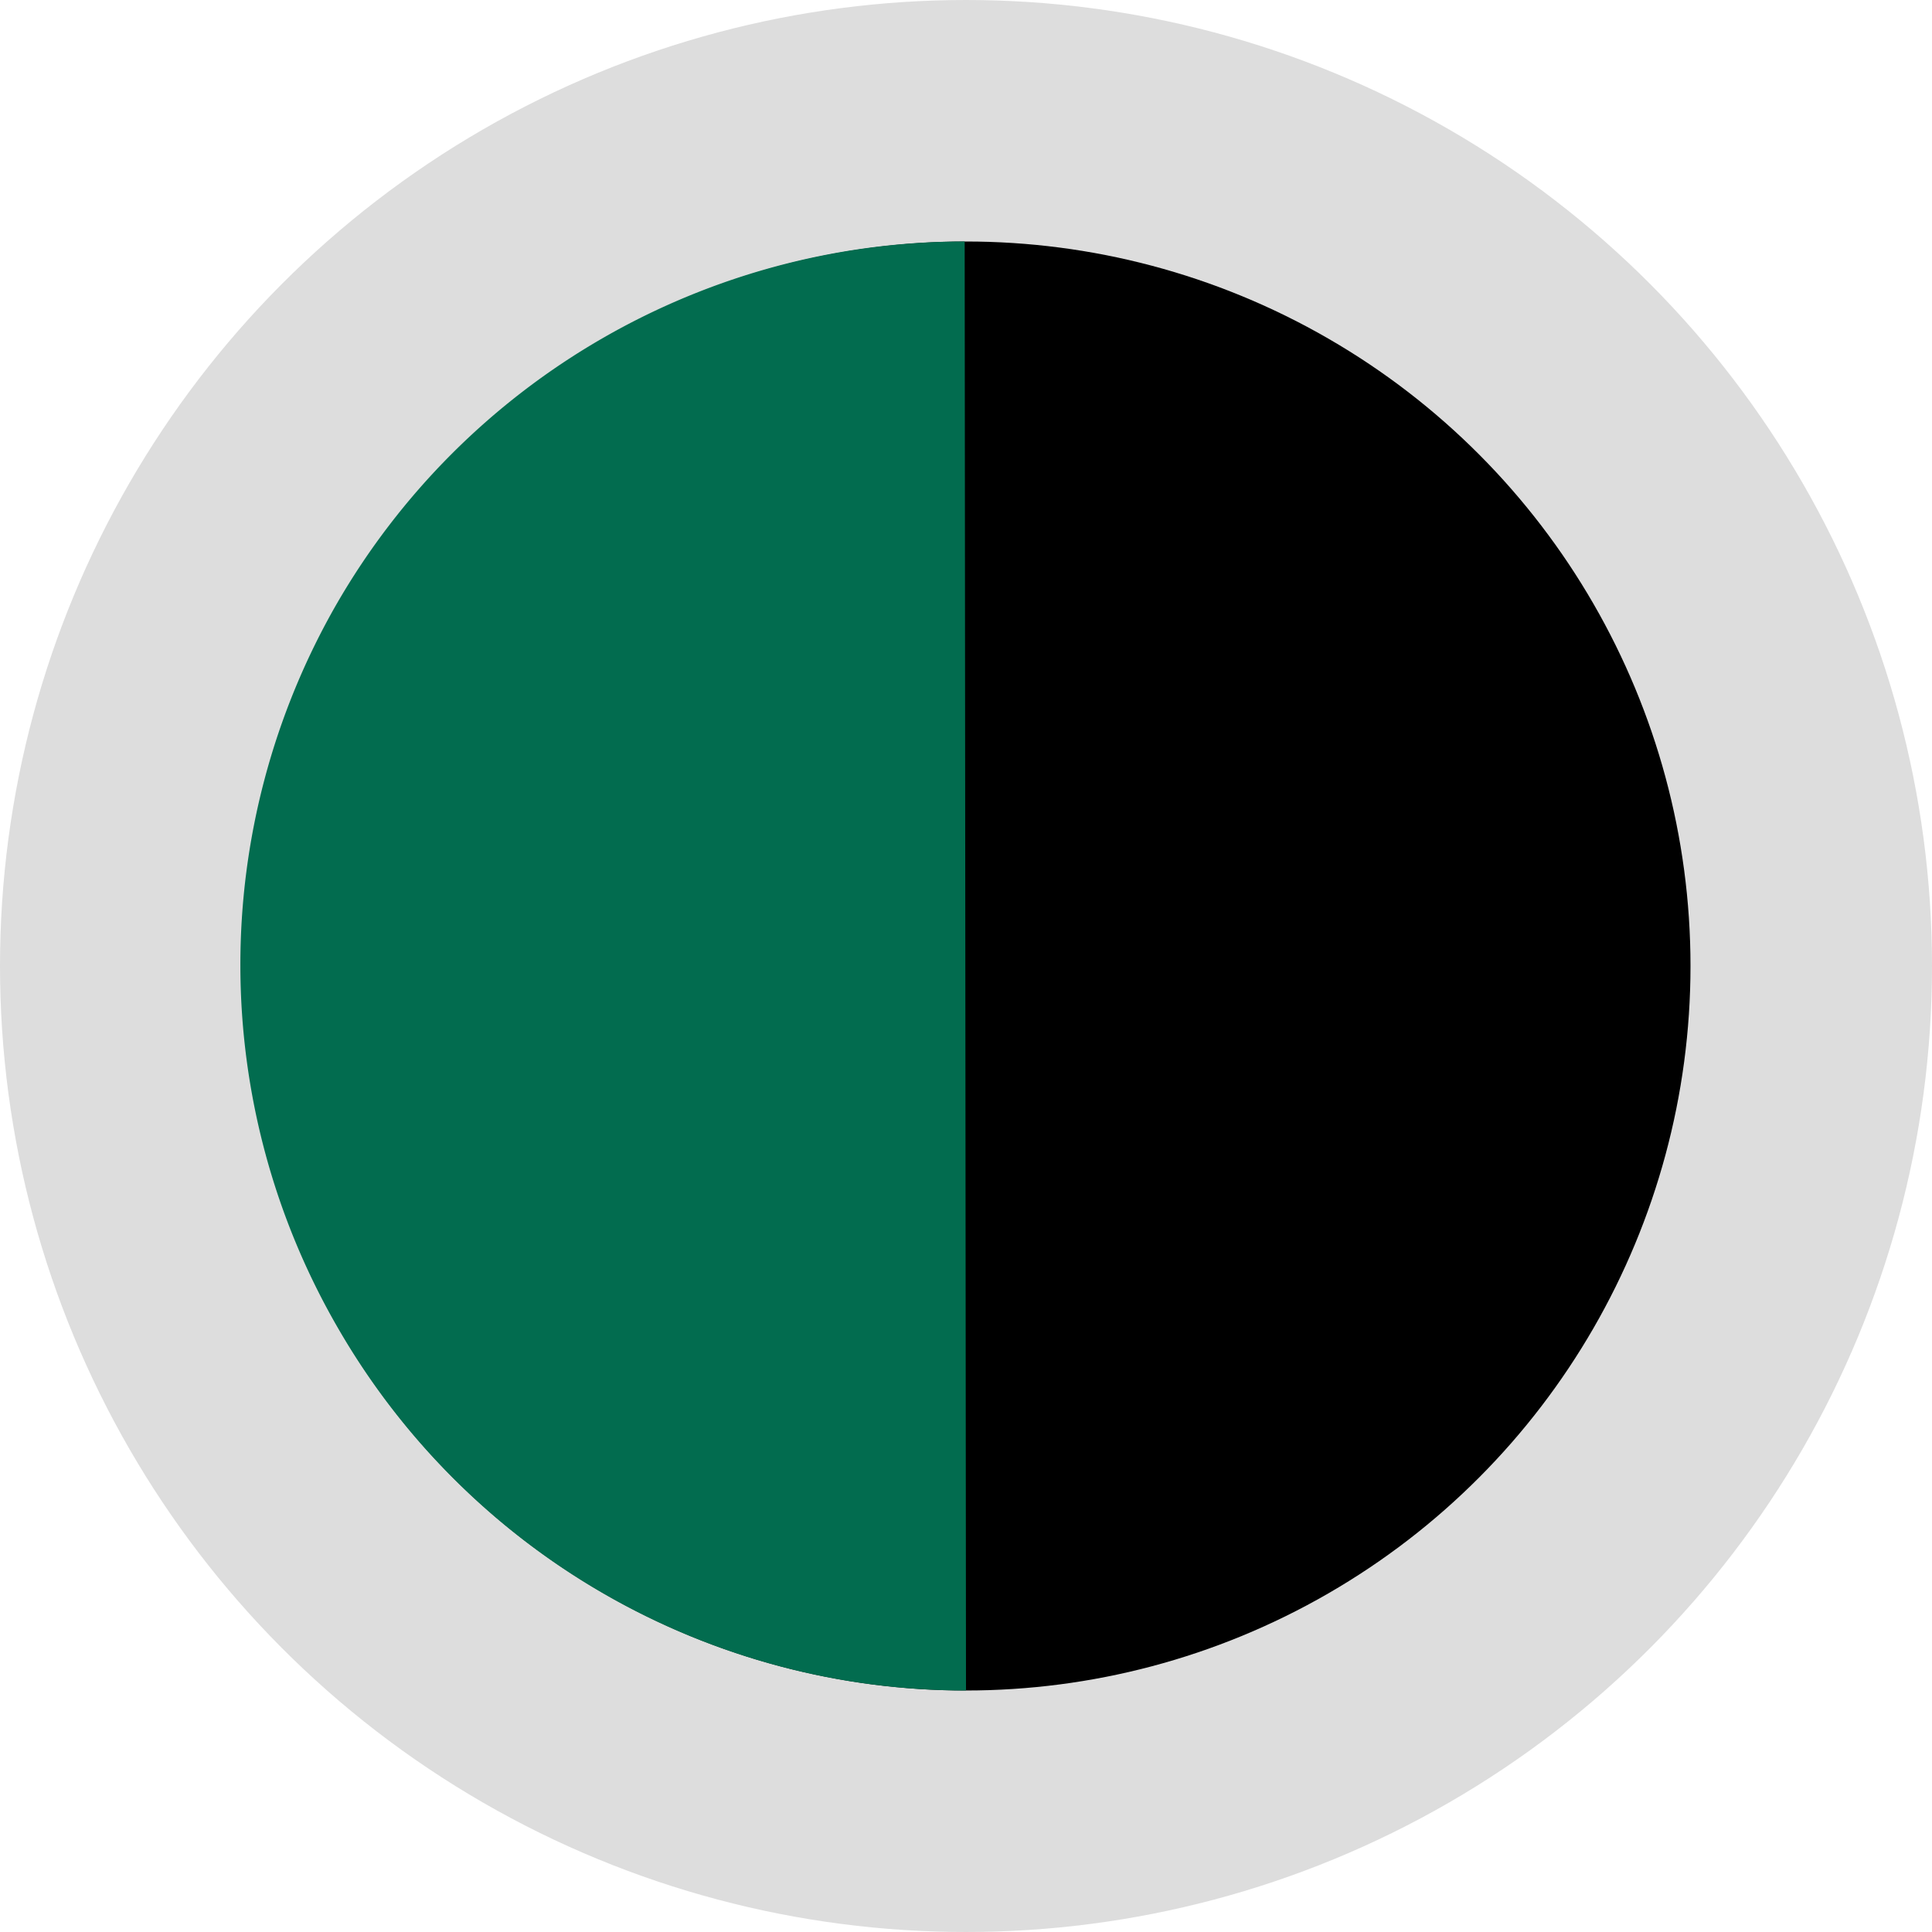
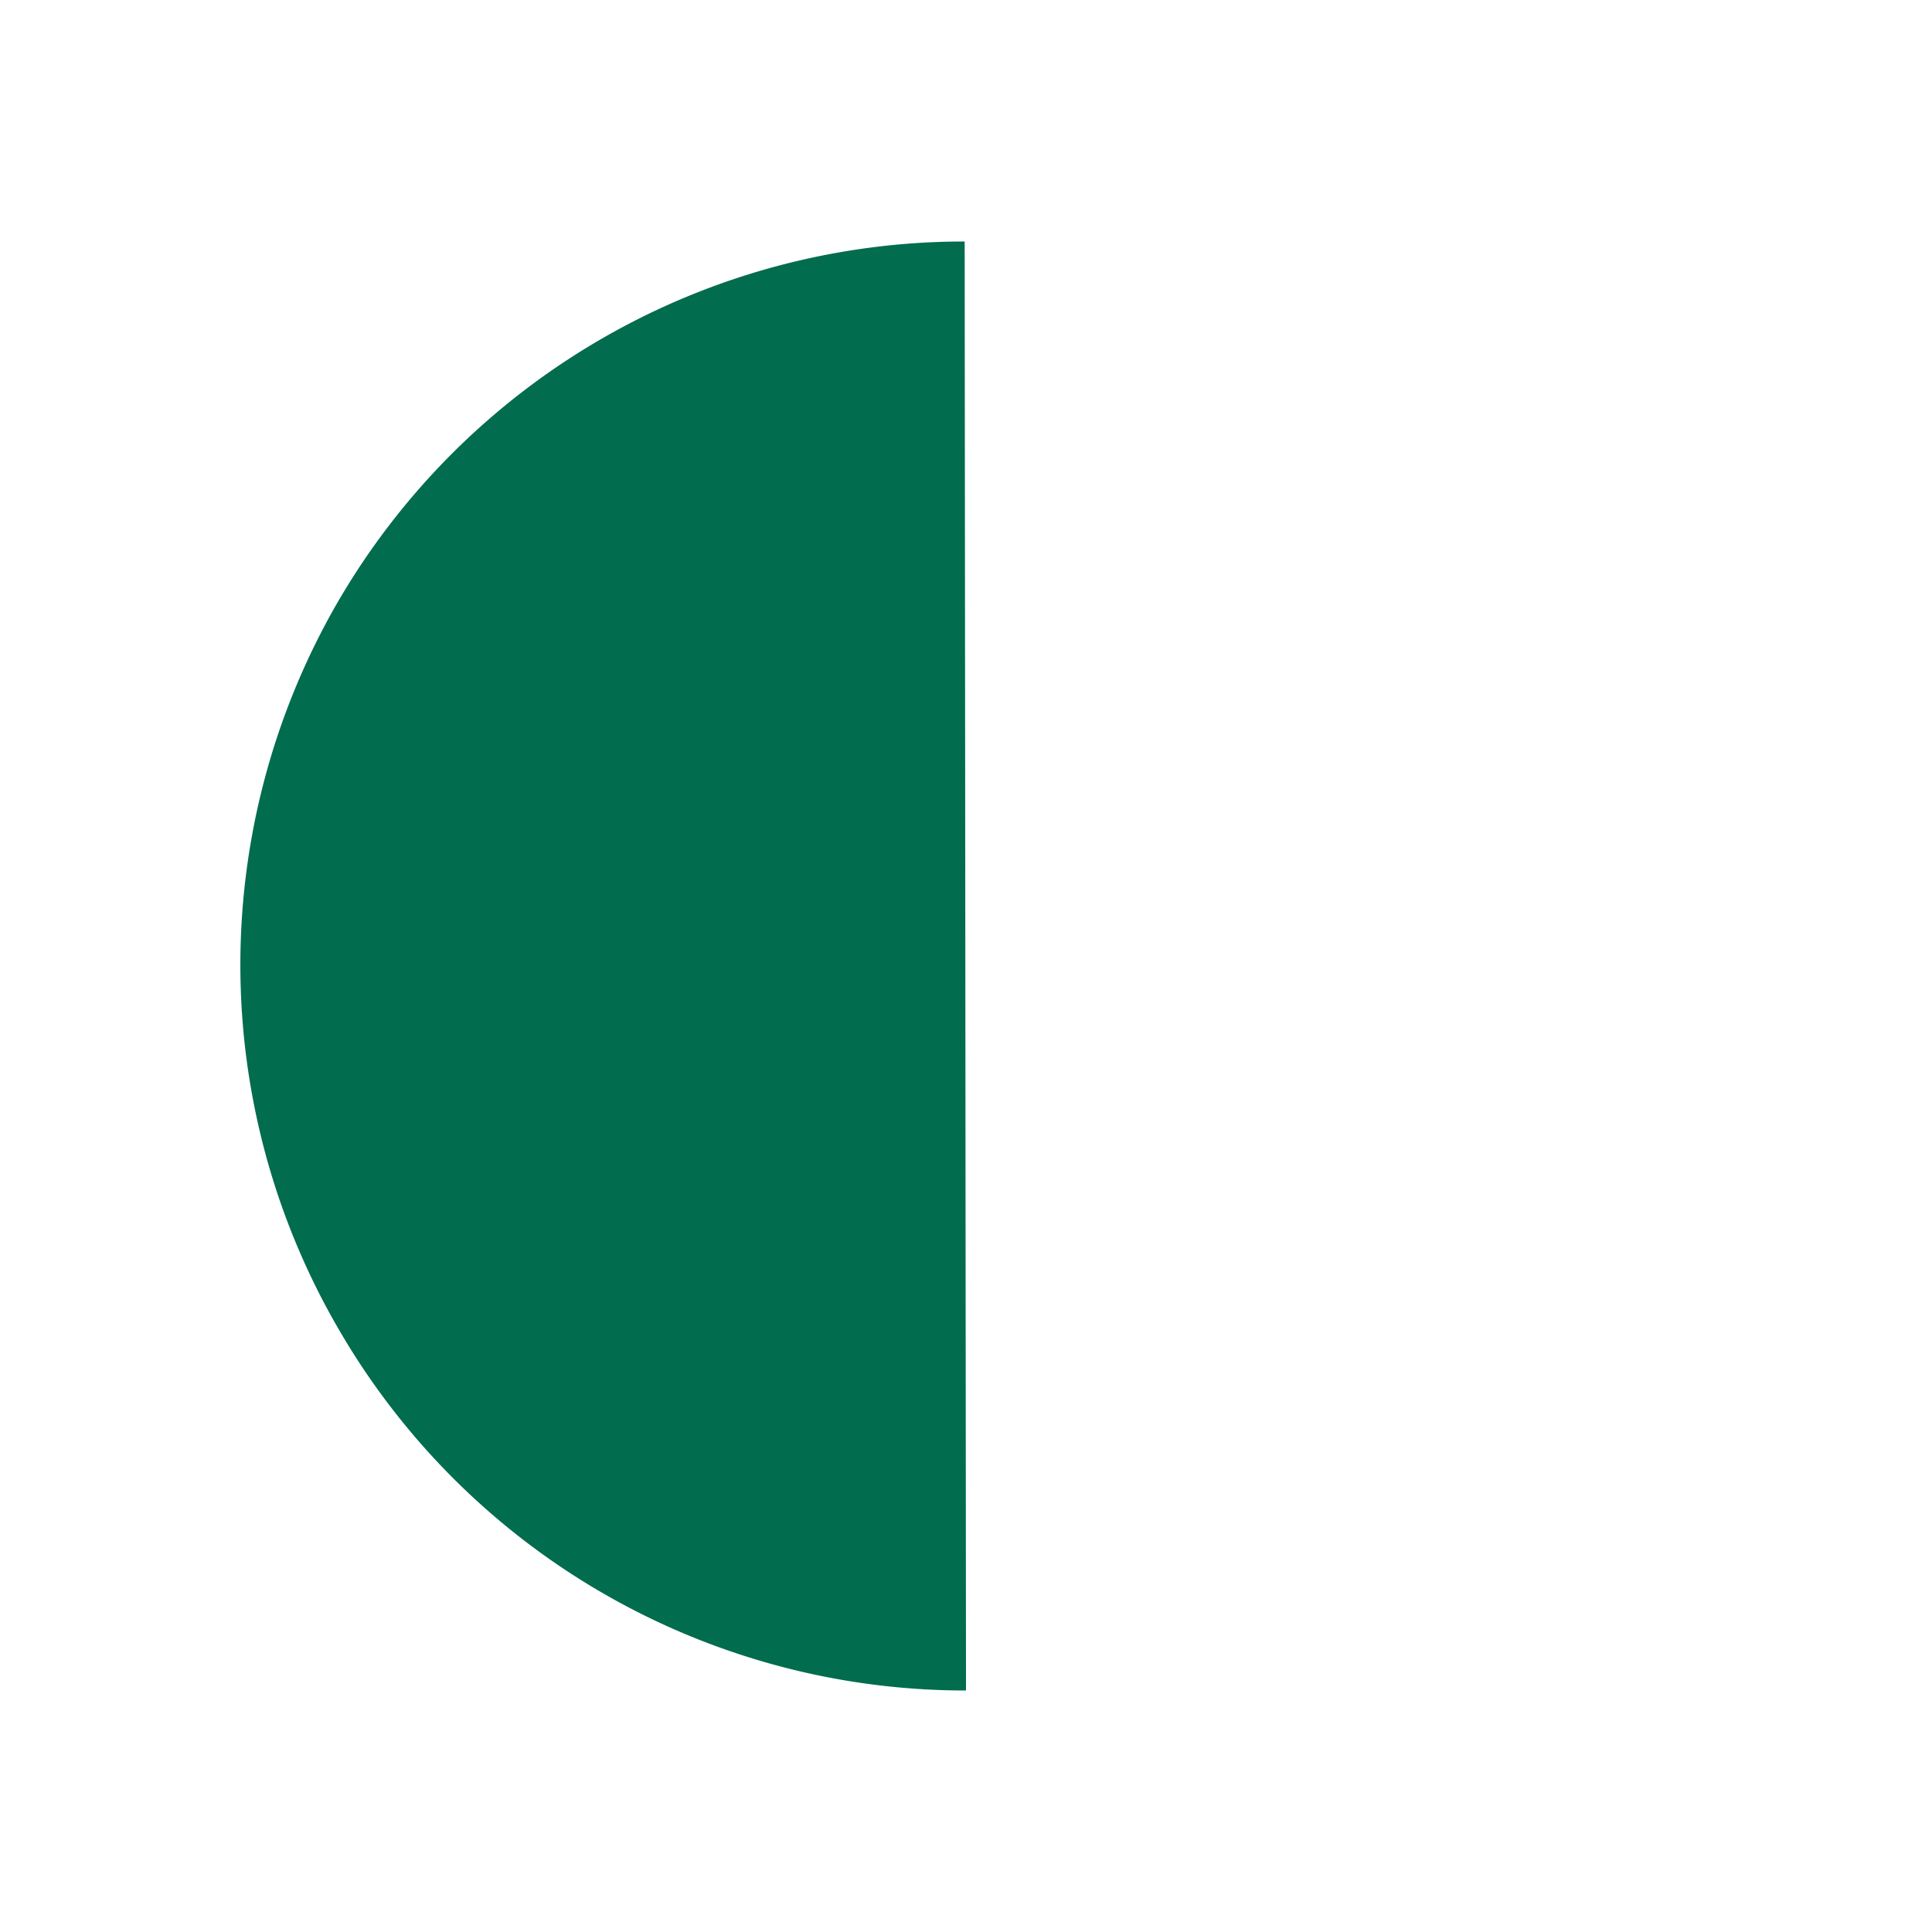
<svg xmlns="http://www.w3.org/2000/svg" version="1.1" viewBox="0 0 16 16">
-   <circle cx="8" cy="8" r="7" stroke="#ddd" stroke-width="2" />
  <path d="m8 14a6 6 0 0 1-5.2-3 6 6 0 0 1-0.011-6 6 6 0 0 1 5.2-3" fill="#026c4f" />
</svg>